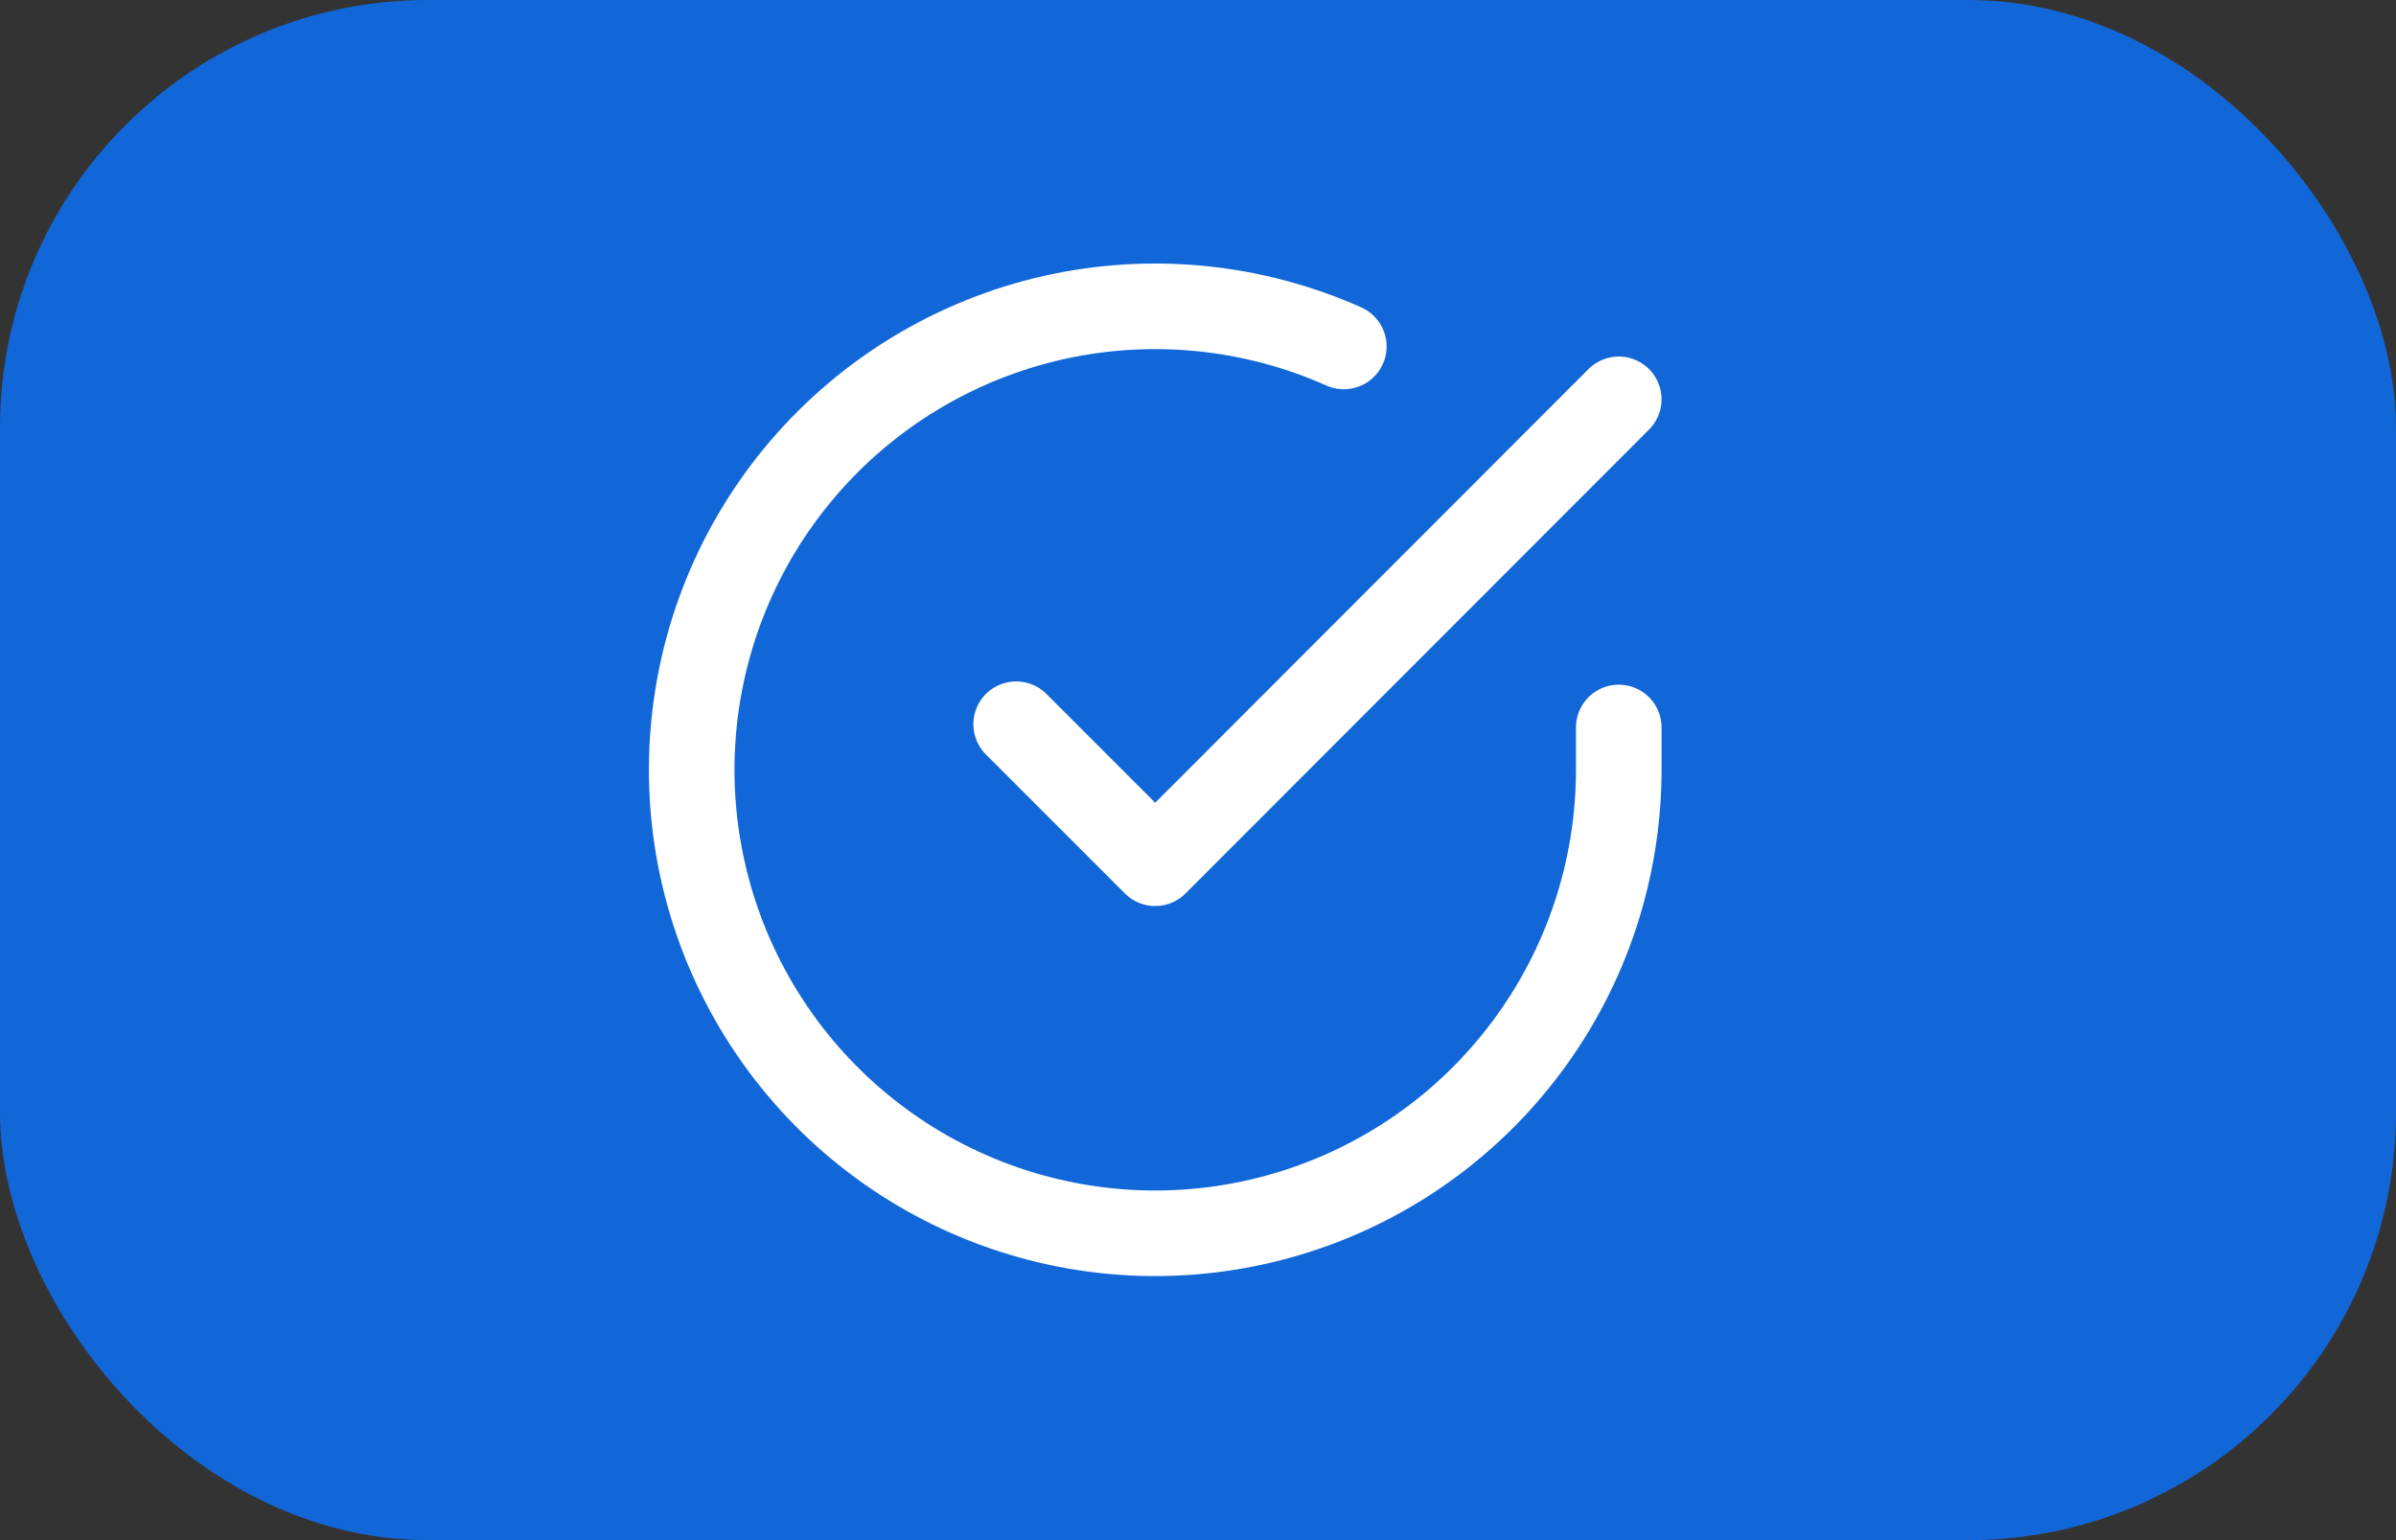
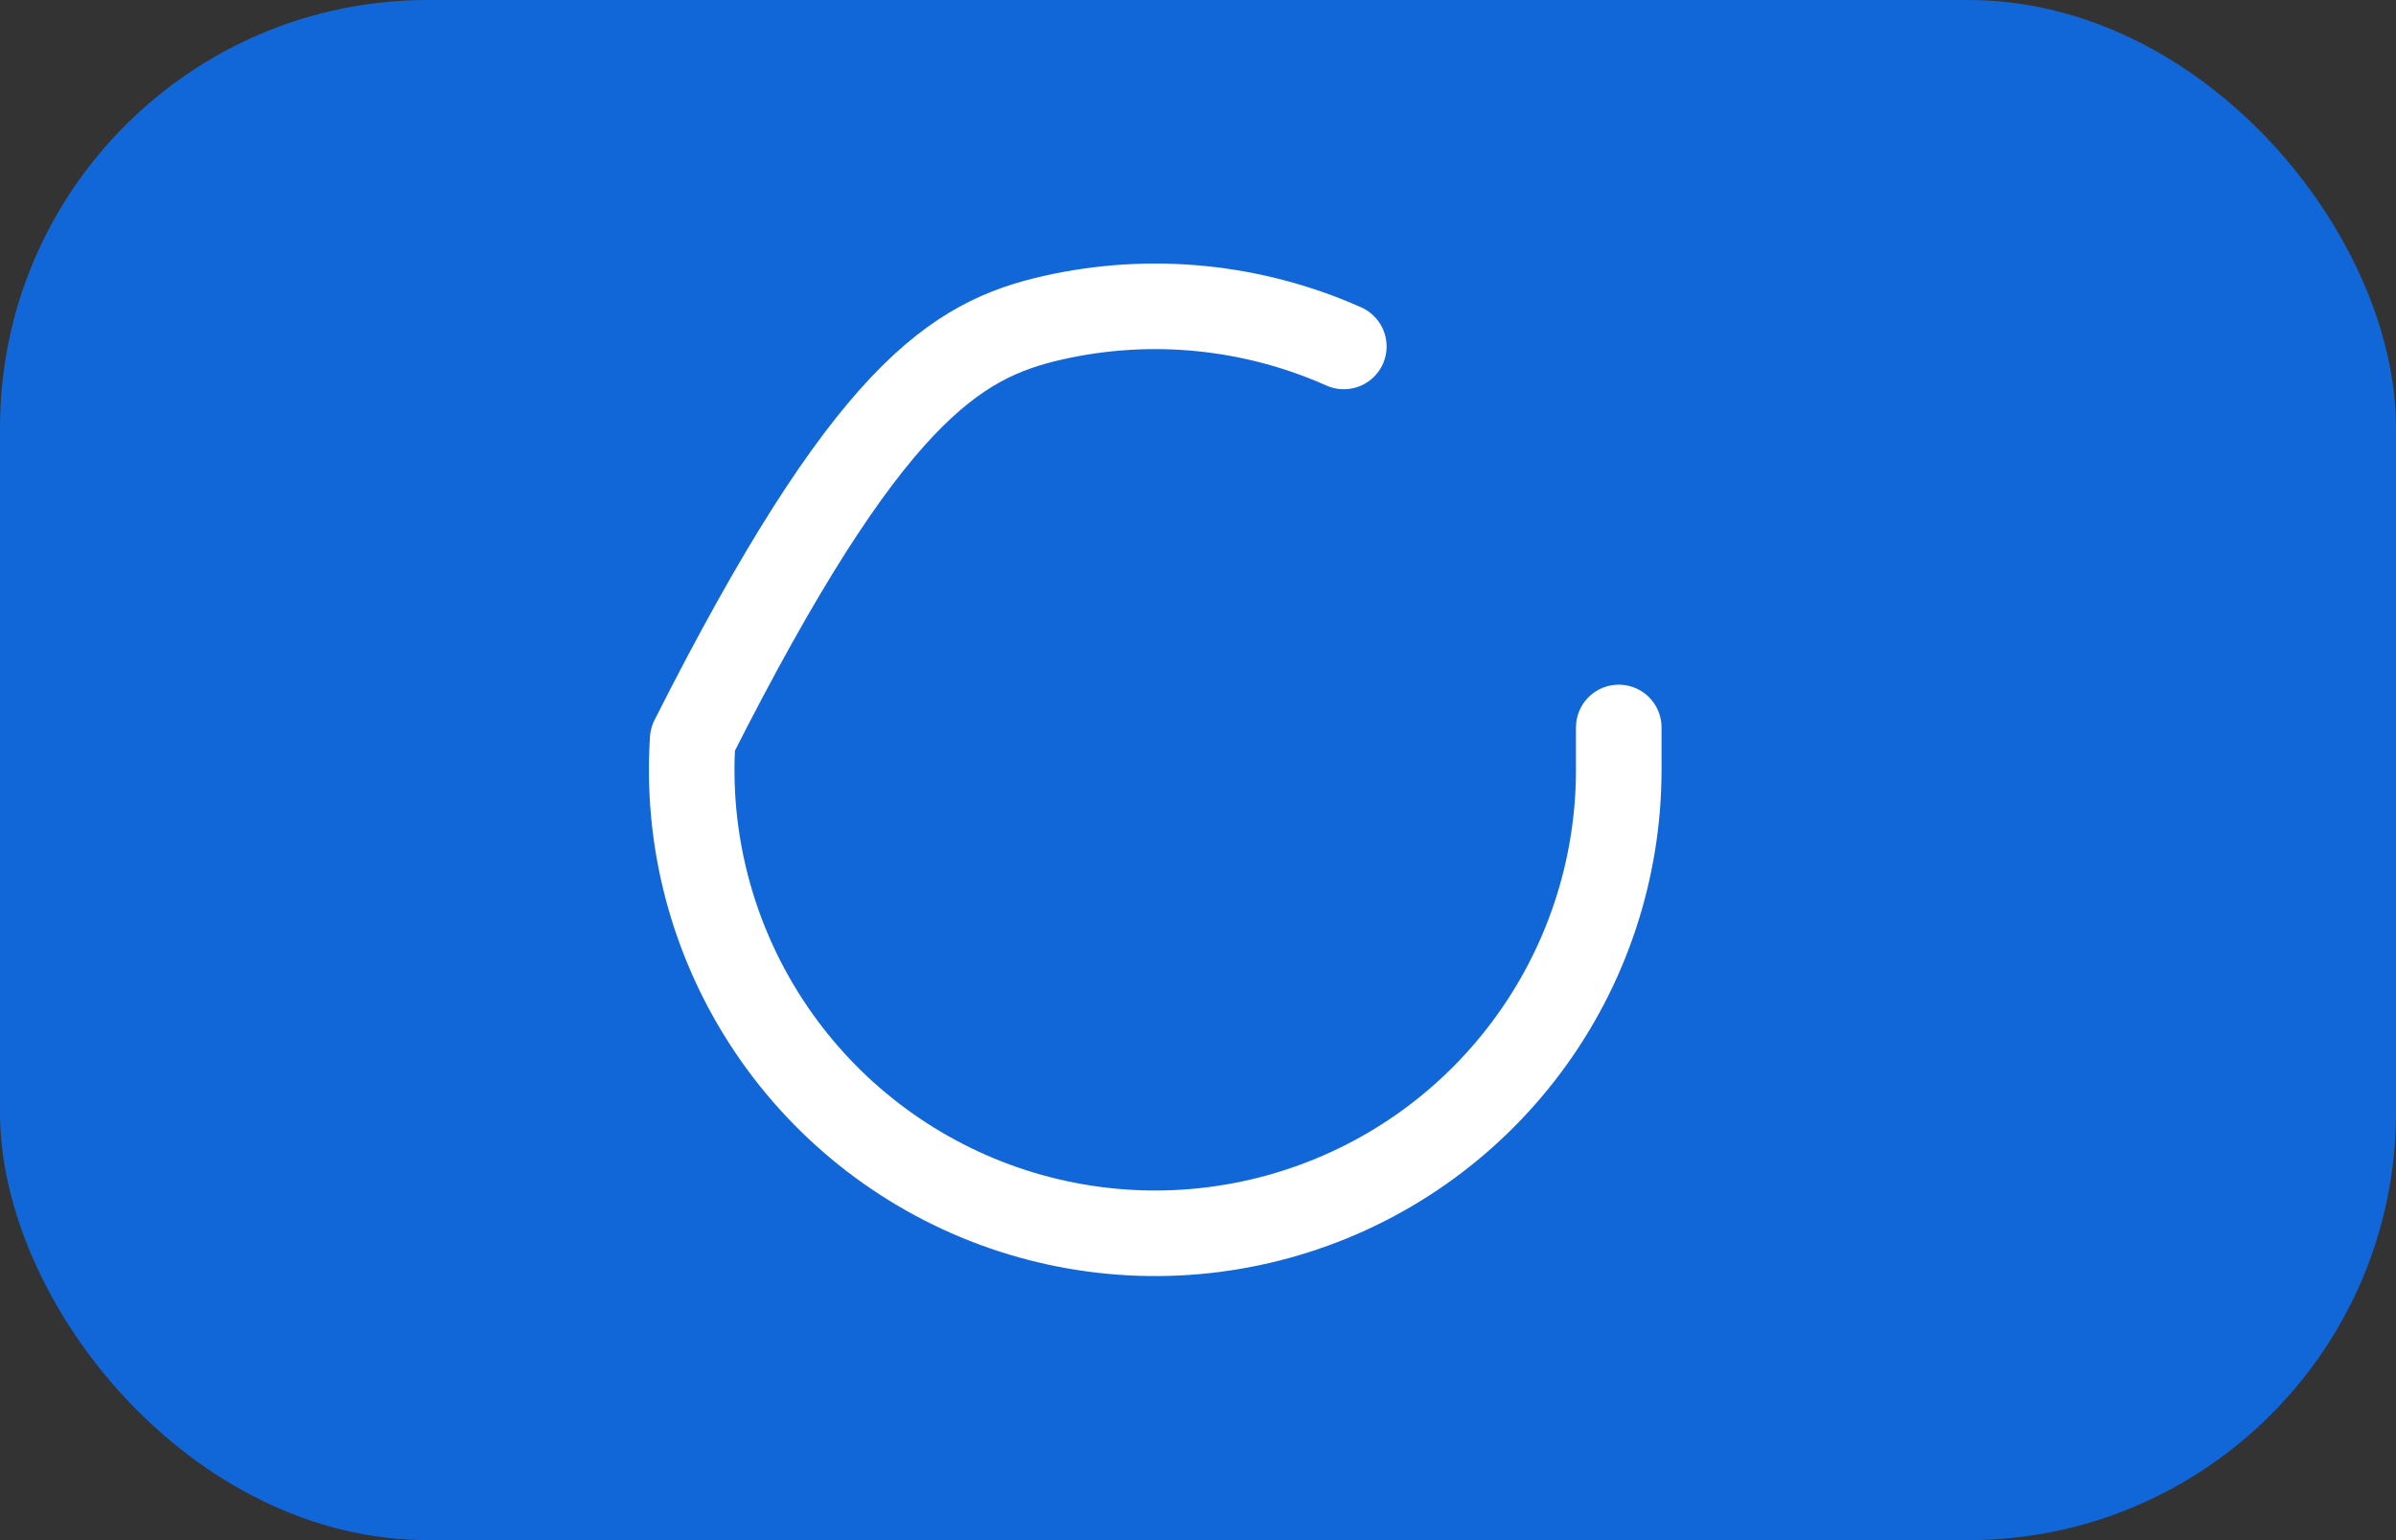
<svg xmlns="http://www.w3.org/2000/svg" width="28" height="18" viewBox="0 0 28 18" fill="none">
  <rect x="0" y="0" width="28" height="18" fill="#333333" stroke="none" />
  <rect width="28" height="18" rx="5" fill="#1267D8" />
-   <path d="M18.917 8.502V9C18.916 10.168 18.538 11.305 17.838 12.24C17.139 13.176 16.156 13.86 15.036 14.191C13.916 14.523 12.718 14.483 11.623 14.078C10.527 13.673 9.592 12.925 8.956 11.945C8.32 10.965 8.018 9.806 8.095 8.641C8.172 7.475 8.623 6.366 9.382 5.478C10.141 4.59 11.167 3.971 12.306 3.713C13.445 3.456 14.638 3.574 15.704 4.049" stroke="white" stroke-linecap="round" stroke-linejoin="round" />
-   <path d="M18.917 4.667L13.5 10.089L11.875 8.464" stroke="white" stroke-linecap="round" stroke-linejoin="round" />
+   <path d="M18.917 8.502V9C18.916 10.168 18.538 11.305 17.838 12.24C17.139 13.176 16.156 13.86 15.036 14.191C13.916 14.523 12.718 14.483 11.623 14.078C10.527 13.673 9.592 12.925 8.956 11.945C8.32 10.965 8.018 9.806 8.095 8.641C10.141 4.59 11.167 3.971 12.306 3.713C13.445 3.456 14.638 3.574 15.704 4.049" stroke="white" stroke-linecap="round" stroke-linejoin="round" />
</svg>